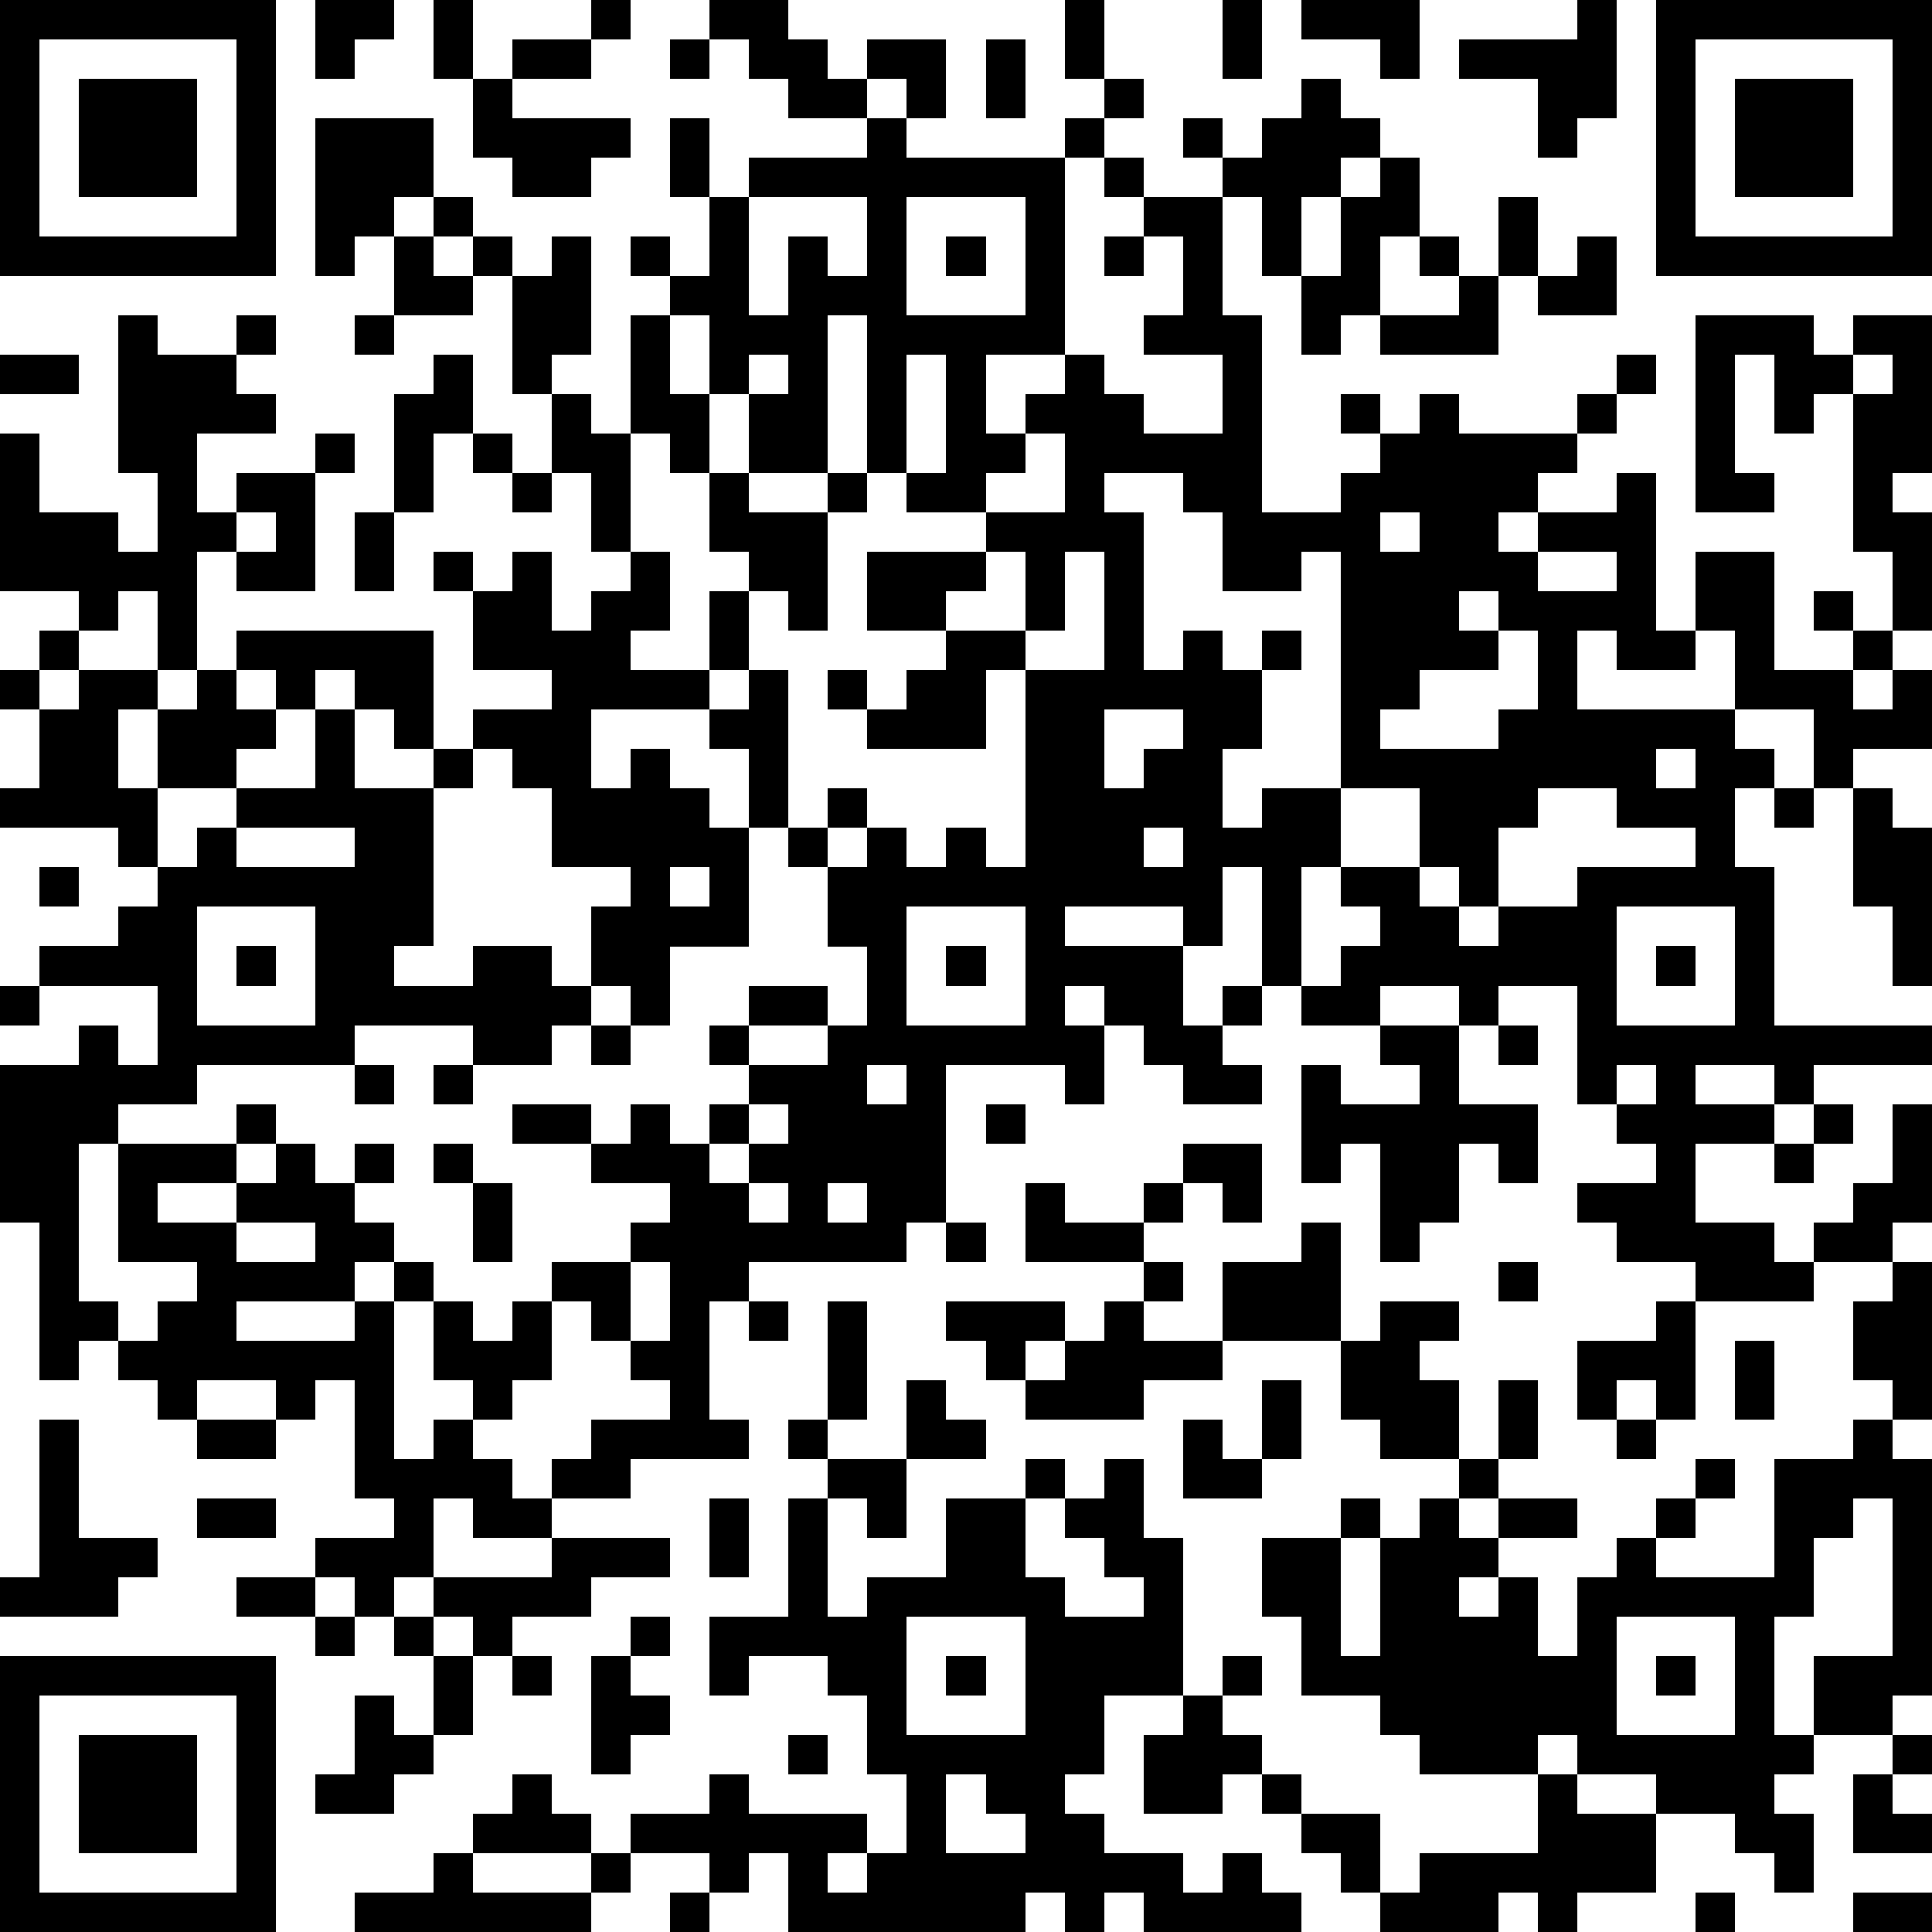
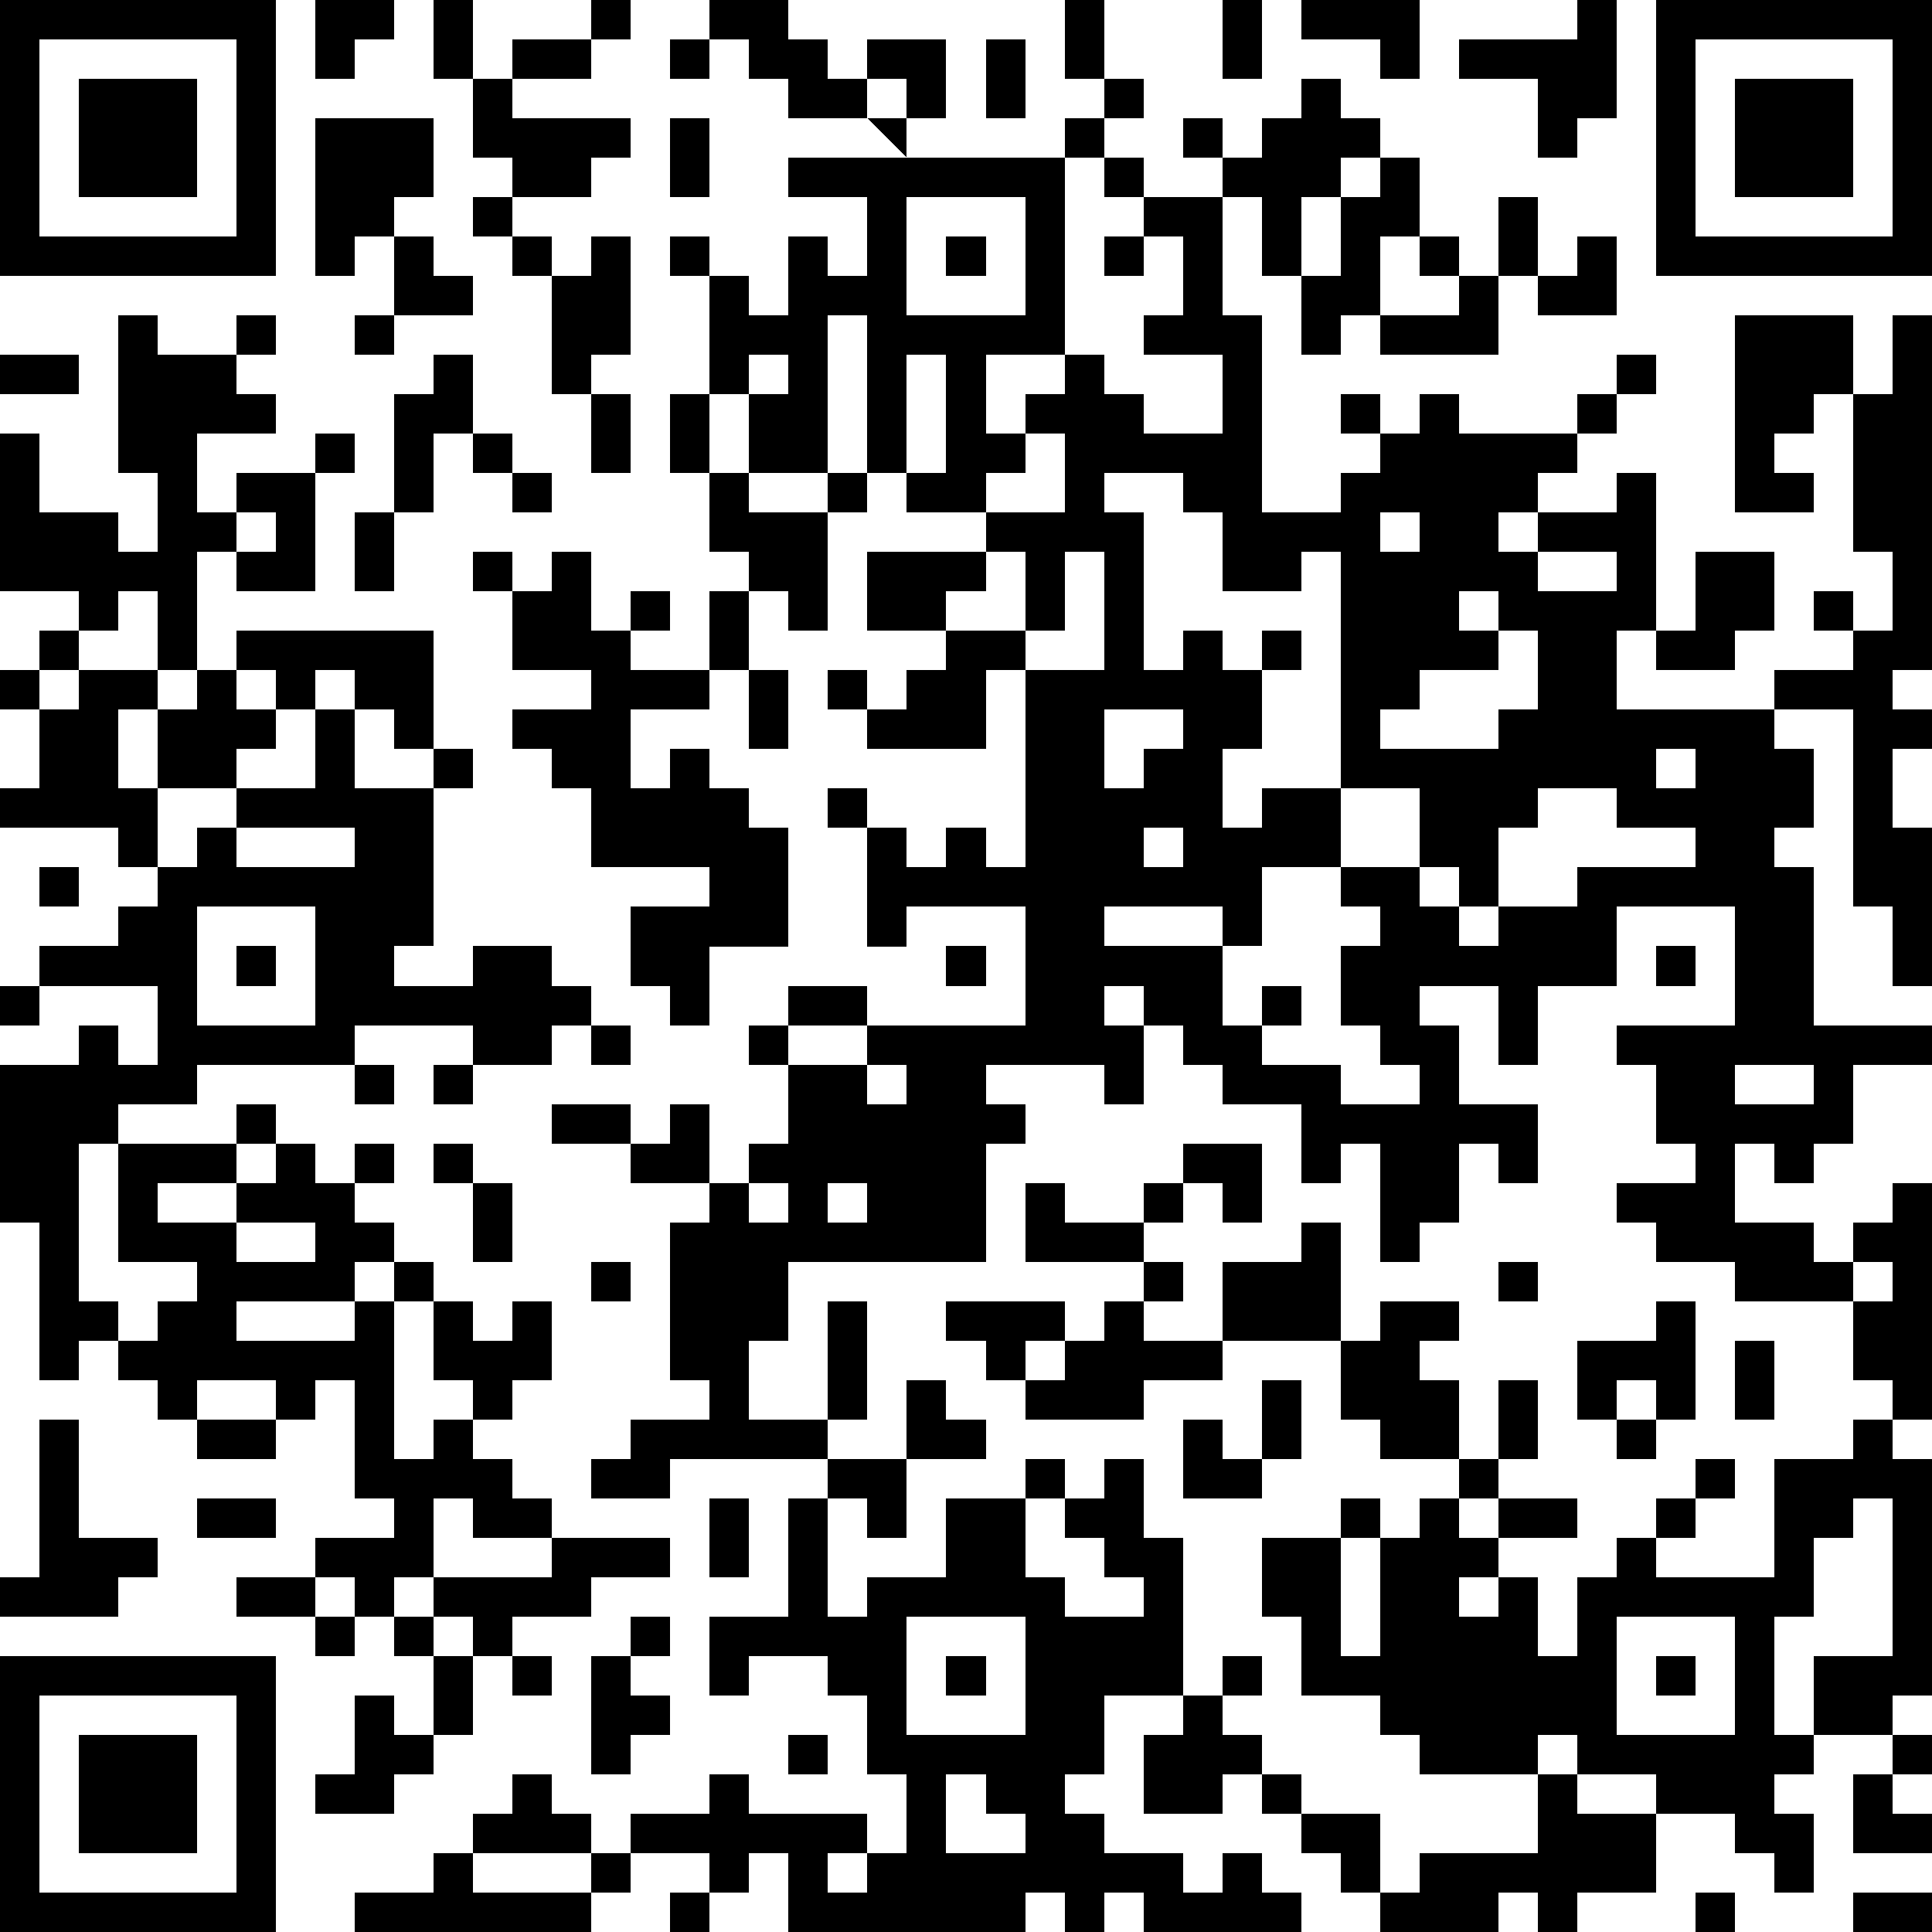
<svg xmlns="http://www.w3.org/2000/svg" version="1.1" width="196" height="196" shape-rendering="crispEdges">
-   <path d="M0 0h7v7h-7zM8 0h2v1h-1v1h-1zM11 0h1v2h-1zM15 0h1v1h-1zM18 0h2v1h1v1h1v-1h2v2h-1v-1h-1v1h-2v-1h-1v-1h-1zM27 0h1v2h-1zM31 0h1v2h-1zM33 0h3v2h-1v-1h-2zM40 0h1v3h-1v1h-1v-2h-2v-1h3zM42 0h7v7h-7zM1 1v5h5v-5zM13 1h2v1h-2zM17 1h1v1h-1zM25 1h1v2h-1zM43 1v5h5v-5zM2 2h3v3h-3zM12 2h1v1h3v1h-1v1h-2v-1h-1zM28 2h1v1h-1zM33 2h1v1h1v1h-1v1h-1v2h-1v-2h-1v-1h-1v-1h1v1h1v-1h1zM44 2h3v3h-3zM8 3h3v2h-1v1h-1v1h-1zM17 3h1v2h-1zM22 3h1v1h4v-1h1v1h-1v5h-2v2h1v-1h1v-1h1v1h1v1h2v-2h-2v-1h1v-2h-1v-1h-1v-1h1v1h2v3h1v5h2v-1h1v-1h-1v-1h1v1h1v-1h1v1h3v-1h1v-1h1v1h-1v1h-1v1h-1v1h-1v1h1v-1h2v-1h1v4h1v-2h2v3h2v-1h-1v-1h1v1h1v-2h-1v-4h-1v1h-1v-2h-1v3h1v1h-2v-5h3v1h1v-1h2v4h-1v1h1v3h-1v1h-1v1h1v-1h1v2h-2v1h-1v-2h-2v-2h-1v1h-2v-1h-1v2h4v1h1v1h-1v2h1v4h4v1h-3v1h-1v-1h-2v1h2v1h-2v2h2v1h1v-1h1v-1h1v-2h1v3h-1v1h-2v1h-3v-1h-2v-1h-1v-1h2v-1h-1v-1h-1v-3h-2v1h-1v-1h-2v1h-2v-1h-1v-3h-1v2h-1v-1h-3v1h3v2h1v-1h1v1h-1v1h1v1h-2v-1h-1v-1h-1v-1h-1v1h1v2h-1v-1h-3v4h-1v1h-4v1h-1v3h1v1h-3v1h-2v-1h1v-1h2v-1h-1v-1h-1v-1h-1v-1h2v-1h1v-1h-2v-1h-2v-1h2v1h1v-1h1v1h1v-1h1v-1h-1v-1h1v-1h2v1h-2v1h2v-1h1v-2h-1v-2h-1v-1h-1v-2h-1v-1h-3v2h1v-1h1v1h1v1h1v3h-2v2h-1v-1h-1v-2h1v-1h-2v-2h-1v-1h-1v-1h2v-1h-2v-2h-1v-1h1v1h1v-1h1v2h1v-1h1v-1h-1v-2h-1v-2h-1v-3h-1v-1h-1v-1h1v1h1v1h1v-1h1v3h-1v1h1v1h1v-3h1v-1h-1v-1h1v1h1v-2h1v-1h3zM35 4h1v2h-1v2h-1v1h-1v-2h1v-2h1zM19 5v3h1v-2h1v1h1v-2zM23 5v3h3v-3zM38 5h1v2h-1zM10 6h1v1h1v1h-2zM24 6h1v1h-1zM28 6h1v1h-1zM36 6h1v1h-1zM40 6h1v2h-2v-1h1zM37 7h1v2h-3v-1h2zM3 8h1v1h2v-1h1v1h-1v1h1v1h-2v2h1v-1h2v-1h1v1h-1v3h-2v-1h-1v3h-1v-2h-1v1h-1v-1h-2v-4h1v2h2v1h1v-2h-1zM9 8h1v1h-1zM17 8v2h1v-2zM21 8v4h-2v-2h-1v2h-1v-1h-1v3h1v2h-1v1h2v-2h1v-1h-1v-2h1v1h2v-1h1v-4zM0 9h2v1h-2zM11 9h1v2h-1v2h-1v-3h1zM19 9v1h1v-1zM23 9v3h-1v1h-1v3h-1v-1h-1v2h-1v1h1v-1h1v4h1v-1h1v1h-1v1h1v-1h1v1h1v-1h1v1h1v-5h-1v2h-3v-1h-1v-1h1v1h1v-1h1v-1h-2v-2h3v-1h-2v-1h1v-3zM47 9v1h1v-1zM12 11h1v1h-1zM26 11v1h-1v1h2v-2zM13 12h1v1h-1zM28 12v1h1v4h1v-1h1v1h1v-1h1v1h-1v2h-1v2h1v-1h2v-6h-1v1h-2v-2h-1v-1zM6 13v1h1v-1zM9 13h1v2h-1zM35 13v1h1v-1zM25 14v1h-1v1h2v-2zM27 14v2h-1v1h2v-3zM39 14v1h2v-1zM37 15v1h1v-1zM1 16h1v1h-1zM6 16h5v3h-1v-1h-1v-1h-1v1h-1v-1h-1zM38 16v1h-2v1h-1v1h3v-1h1v-2zM0 17h1v1h-1zM2 17h2v1h-1v2h1v-2h1v-1h1v1h1v1h-1v1h-2v2h-1v-1h-3v-1h1v-2h1zM8 18h1v2h2v-1h1v1h-1v4h-1v1h2v-1h2v1h1v1h-1v1h-2v-1h-3v1h-4v1h-2v1h-1v4h1v1h-1v1h-1v-4h-1v-4h2v-1h1v1h1v-2h-3v-1h2v-1h1v-1h1v-1h1v-1h2zM28 18v2h1v-1h1v-1zM42 19v1h1v-1zM34 20v2h-1v3h1v-1h1v-1h-1v-1h2v-2zM39 20v1h-1v2h-1v-1h-1v1h1v1h1v-1h2v-1h3v-1h-2v-1zM45 20h1v1h-1zM47 20h1v1h1v4h-1v-2h-1zM6 21v1h3v-1zM29 21v1h1v-1zM1 22h1v1h-1zM17 22v1h1v-1zM5 23v3h3v-3zM23 23v3h3v-3zM41 23v3h3v-3zM6 24h1v1h-1zM24 24h1v1h-1zM42 24h1v1h-1zM0 25h1v1h-1zM15 26h1v1h-1zM35 26h2v2h2v2h-1v-1h-1v2h-1v1h-1v-3h-1v1h-1v-3h1v1h2v-1h-1zM38 26h1v1h-1zM9 27h1v1h-1zM11 27h1v1h-1zM22 27v1h1v-1zM41 27v1h1v-1zM6 28h1v1h-1zM19 28v1h-1v1h1v-1h1v-1zM25 28h1v1h-1zM46 28h1v1h-1zM3 29h3v1h-2v1h2v-1h1v-1h1v1h1v-1h1v1h-1v1h1v1h-1v1h-3v1h3v-1h1v-1h1v1h-1v4h1v-1h1v-1h-1v-2h1v1h1v-1h1v2h-1v1h-1v1h1v1h1v1h-2v-1h-1v2h-1v1h-1v-1h-1v-1h2v-1h-1v-3h-1v1h-1v-1h-2v1h-1v-1h-1v-1h1v-1h1v-1h-2zM11 29h1v1h-1zM30 29h2v2h-1v-1h-1zM45 29h1v1h-1zM12 30h1v2h-1zM19 30v1h1v-1zM21 30v1h1v-1zM26 30h1v1h2v-1h1v1h-1v1h-3zM6 31v1h2v-1zM24 31h1v1h-1zM33 31h1v3h-3v-2h2zM16 32v2h1v-2zM29 32h1v1h-1zM38 32h1v1h-1zM48 32h1v4h-1v-1h-1v-2h1zM19 33h1v1h-1zM21 33h1v3h-1zM24 33h3v1h-1v1h-1v-1h-1zM28 33h1v1h2v1h-2v1h-3v-1h1v-1h1zM35 33h2v1h-1v1h1v2h-2v-1h-1v-2h1zM42 33h1v3h-1v-1h-1v1h-1v-2h2zM44 34h1v2h-1zM23 35h1v1h1v1h-2zM32 35h1v2h-1zM38 35h1v2h-1zM1 36h1v3h2v1h-1v1h-3v-1h1zM5 36h2v1h-2zM20 36h1v1h-1zM30 36h1v1h1v1h-2zM41 36h1v1h-1zM47 36h1v1h1v6h-1v1h-2v-2h2v-4h-1v1h-1v2h-1v3h1v1h-1v1h1v2h-1v-1h-1v-1h-2v-1h-2v-1h-1v1h-3v-1h-1v-1h-2v-2h-1v-2h2v-1h1v1h-1v3h1v-3h1v-1h1v-1h1v1h-1v1h1v-1h2v1h-2v1h-1v1h1v-1h1v2h1v-2h1v-1h1v-1h1v-1h1v1h-1v1h-1v1h3v-3h2zM21 37h2v2h-1v-1h-1zM26 37h1v1h-1zM28 37h1v2h1v4h-2v2h-1v1h1v1h2v1h1v-1h1v1h1v1h-4v-1h-1v1h-1v-1h-1v1h-6v-2h-1v1h-1v-1h-2v-1h2v-1h1v1h3v1h-1v1h1v-1h1v-2h-1v-2h-1v-1h-2v1h-1v-2h2v-3h1v3h1v-1h2v-2h2v2h1v1h2v-1h-1v-1h-1v-1h1zM5 38h2v1h-2zM18 38h1v2h-1zM14 39h3v1h-2v1h-2v1h-1v-1h-1v-1h3zM6 40h2v1h-2zM8 41h1v1h-1zM10 41h1v1h-1zM16 41h1v1h-1zM23 41v3h3v-3zM41 41v3h3v-3zM0 42h7v7h-7zM11 42h1v2h-1zM13 42h1v1h-1zM15 42h1v1h1v1h-1v1h-1zM24 42h1v1h-1zM31 42h1v1h-1zM42 42h1v1h-1zM1 43v5h5v-5zM9 43h1v1h1v1h-1v1h-2v-1h1zM30 43h1v1h1v1h-1v1h-2v-2h1zM2 44h3v3h-3zM20 44h1v1h-1zM48 44h1v1h-1zM13 45h1v1h1v1h-3v-1h1zM24 45v2h2v-1h-1v-1zM32 45h1v1h-1zM39 45h1v1h2v2h-2v1h-1v-1h-1v1h-3v-1h-1v-1h-1v-1h2v2h1v-1h3zM47 45h1v1h1v1h-2zM11 47h1v1h3v-1h1v1h-1v1h-6v-1h2zM17 48h1v1h-1zM43 48h1v1h-1zM47 48h2v1h-2z" style="fill:#000" transform="translate(0,0) scale(4)" />
+   <path d="M0 0h7v7h-7zM8 0h2v1h-1v1h-1zM11 0h1v2h-1zM15 0h1v1h-1zM18 0h2v1h1v1h1v-1h2v2h-1v-1h-1v1h-2v-1h-1v-1h-1zM27 0h1v2h-1zM31 0h1v2h-1zM33 0h3v2h-1v-1h-2zM40 0h1v3h-1v1h-1v-2h-2v-1h3zM42 0h7v7h-7zM1 1v5h5v-5zM13 1h2v1h-2zM17 1h1v1h-1zM25 1h1v2h-1zM43 1v5h5v-5zM2 2h3v3h-3zM12 2h1v1h3v1h-1v1h-2v-1h-1zM28 2h1v1h-1zM33 2h1v1h1v1h-1v1h-1v2h-1v-2h-1v-1h-1v-1h1v1h1v-1h1zM44 2h3v3h-3zM8 3h3v2h-1v1h-1v1h-1zM17 3h1v2h-1zM22 3h1v1h4v-1h1v1h-1v5h-2v2h1v-1h1v-1h1v1h1v1h2v-2h-2v-1h1v-2h-1v-1h-1v-1h1v1h2v3h1v5h2v-1h1v-1h-1v-1h1v1h1v-1h1v1h3v-1h1v-1h1v1h-1v1h-1v1h-1v1h-1v1h1v-1h2v-1h1v4h1v-2h2v3h2v-1h-1v-1h1v1h1v-2h-1v-4h-1v1h-1v-2v3h1v1h-2v-5h3v1h1v-1h2v4h-1v1h1v3h-1v1h-1v1h1v-1h1v2h-2v1h-1v-2h-2v-2h-1v1h-2v-1h-1v2h4v1h1v1h-1v2h1v4h4v1h-3v1h-1v-1h-2v1h2v1h-2v2h2v1h1v-1h1v-1h1v-2h1v3h-1v1h-2v1h-3v-1h-2v-1h-1v-1h2v-1h-1v-1h-1v-3h-2v1h-1v-1h-2v1h-2v-1h-1v-3h-1v2h-1v-1h-3v1h3v2h1v-1h1v1h-1v1h1v1h-2v-1h-1v-1h-1v-1h-1v1h1v2h-1v-1h-3v4h-1v1h-4v1h-1v3h1v1h-3v1h-2v-1h1v-1h2v-1h-1v-1h-1v-1h-1v-1h2v-1h1v-1h-2v-1h-2v-1h2v1h1v-1h1v1h1v-1h1v-1h-1v-1h1v-1h2v1h-2v1h2v-1h1v-2h-1v-2h-1v-1h-1v-2h-1v-1h-3v2h1v-1h1v1h1v1h1v3h-2v2h-1v-1h-1v-2h1v-1h-2v-2h-1v-1h-1v-1h2v-1h-2v-2h-1v-1h1v1h1v-1h1v2h1v-1h1v-1h-1v-2h-1v-2h-1v-3h-1v-1h-1v-1h1v1h1v1h1v-1h1v3h-1v1h1v1h1v-3h1v-1h-1v-1h1v1h1v-2h1v-1h3zM35 4h1v2h-1v2h-1v1h-1v-2h1v-2h1zM19 5v3h1v-2h1v1h1v-2zM23 5v3h3v-3zM38 5h1v2h-1zM10 6h1v1h1v1h-2zM24 6h1v1h-1zM28 6h1v1h-1zM36 6h1v1h-1zM40 6h1v2h-2v-1h1zM37 7h1v2h-3v-1h2zM3 8h1v1h2v-1h1v1h-1v1h1v1h-2v2h1v-1h2v-1h1v1h-1v3h-2v-1h-1v3h-1v-2h-1v1h-1v-1h-2v-4h1v2h2v1h1v-2h-1zM9 8h1v1h-1zM17 8v2h1v-2zM21 8v4h-2v-2h-1v2h-1v-1h-1v3h1v2h-1v1h2v-2h1v-1h-1v-2h1v1h2v-1h1v-4zM0 9h2v1h-2zM11 9h1v2h-1v2h-1v-3h1zM19 9v1h1v-1zM23 9v3h-1v1h-1v3h-1v-1h-1v2h-1v1h1v-1h1v4h1v-1h1v1h-1v1h1v-1h1v1h1v-1h1v1h1v-5h-1v2h-3v-1h-1v-1h1v1h1v-1h1v-1h-2v-2h3v-1h-2v-1h1v-3zM47 9v1h1v-1zM12 11h1v1h-1zM26 11v1h-1v1h2v-2zM13 12h1v1h-1zM28 12v1h1v4h1v-1h1v1h1v-1h1v1h-1v2h-1v2h1v-1h2v-6h-1v1h-2v-2h-1v-1zM6 13v1h1v-1zM9 13h1v2h-1zM35 13v1h1v-1zM25 14v1h-1v1h2v-2zM27 14v2h-1v1h2v-3zM39 14v1h2v-1zM37 15v1h1v-1zM1 16h1v1h-1zM6 16h5v3h-1v-1h-1v-1h-1v1h-1v-1h-1zM38 16v1h-2v1h-1v1h3v-1h1v-2zM0 17h1v1h-1zM2 17h2v1h-1v2h1v-2h1v-1h1v1h1v1h-1v1h-2v2h-1v-1h-3v-1h1v-2h1zM8 18h1v2h2v-1h1v1h-1v4h-1v1h2v-1h2v1h1v1h-1v1h-2v-1h-3v1h-4v1h-2v1h-1v4h1v1h-1v1h-1v-4h-1v-4h2v-1h1v1h1v-2h-3v-1h2v-1h1v-1h1v-1h1v-1h2zM28 18v2h1v-1h1v-1zM42 19v1h1v-1zM34 20v2h-1v3h1v-1h1v-1h-1v-1h2v-2zM39 20v1h-1v2h-1v-1h-1v1h1v1h1v-1h2v-1h3v-1h-2v-1zM45 20h1v1h-1zM47 20h1v1h1v4h-1v-2h-1zM6 21v1h3v-1zM29 21v1h1v-1zM1 22h1v1h-1zM17 22v1h1v-1zM5 23v3h3v-3zM23 23v3h3v-3zM41 23v3h3v-3zM6 24h1v1h-1zM24 24h1v1h-1zM42 24h1v1h-1zM0 25h1v1h-1zM15 26h1v1h-1zM35 26h2v2h2v2h-1v-1h-1v2h-1v1h-1v-3h-1v1h-1v-3h1v1h2v-1h-1zM38 26h1v1h-1zM9 27h1v1h-1zM11 27h1v1h-1zM22 27v1h1v-1zM41 27v1h1v-1zM6 28h1v1h-1zM19 28v1h-1v1h1v-1h1v-1zM25 28h1v1h-1zM46 28h1v1h-1zM3 29h3v1h-2v1h2v-1h1v-1h1v1h1v-1h1v1h-1v1h1v1h-1v1h-3v1h3v-1h1v-1h1v1h-1v4h1v-1h1v-1h-1v-2h1v1h1v-1h1v2h-1v1h-1v1h1v1h1v1h-2v-1h-1v2h-1v1h-1v-1h-1v-1h2v-1h-1v-3h-1v1h-1v-1h-2v1h-1v-1h-1v-1h1v-1h1v-1h-2zM11 29h1v1h-1zM30 29h2v2h-1v-1h-1zM45 29h1v1h-1zM12 30h1v2h-1zM19 30v1h1v-1zM21 30v1h1v-1zM26 30h1v1h2v-1h1v1h-1v1h-3zM6 31v1h2v-1zM24 31h1v1h-1zM33 31h1v3h-3v-2h2zM16 32v2h1v-2zM29 32h1v1h-1zM38 32h1v1h-1zM48 32h1v4h-1v-1h-1v-2h1zM19 33h1v1h-1zM21 33h1v3h-1zM24 33h3v1h-1v1h-1v-1h-1zM28 33h1v1h2v1h-2v1h-3v-1h1v-1h1zM35 33h2v1h-1v1h1v2h-2v-1h-1v-2h1zM42 33h1v3h-1v-1h-1v1h-1v-2h2zM44 34h1v2h-1zM23 35h1v1h1v1h-2zM32 35h1v2h-1zM38 35h1v2h-1zM1 36h1v3h2v1h-1v1h-3v-1h1zM5 36h2v1h-2zM20 36h1v1h-1zM30 36h1v1h1v1h-2zM41 36h1v1h-1zM47 36h1v1h1v6h-1v1h-2v-2h2v-4h-1v1h-1v2h-1v3h1v1h-1v1h1v2h-1v-1h-1v-1h-2v-1h-2v-1h-1v1h-3v-1h-1v-1h-2v-2h-1v-2h2v-1h1v1h-1v3h1v-3h1v-1h1v-1h1v1h-1v1h1v-1h2v1h-2v1h-1v1h1v-1h1v2h1v-2h1v-1h1v-1h1v-1h1v1h-1v1h-1v1h3v-3h2zM21 37h2v2h-1v-1h-1zM26 37h1v1h-1zM28 37h1v2h1v4h-2v2h-1v1h1v1h2v1h1v-1h1v1h1v1h-4v-1h-1v1h-1v-1h-1v1h-6v-2h-1v1h-1v-1h-2v-1h2v-1h1v1h3v1h-1v1h1v-1h1v-2h-1v-2h-1v-1h-2v1h-1v-2h2v-3h1v3h1v-1h2v-2h2v2h1v1h2v-1h-1v-1h-1v-1h1zM5 38h2v1h-2zM18 38h1v2h-1zM14 39h3v1h-2v1h-2v1h-1v-1h-1v-1h3zM6 40h2v1h-2zM8 41h1v1h-1zM10 41h1v1h-1zM16 41h1v1h-1zM23 41v3h3v-3zM41 41v3h3v-3zM0 42h7v7h-7zM11 42h1v2h-1zM13 42h1v1h-1zM15 42h1v1h1v1h-1v1h-1zM24 42h1v1h-1zM31 42h1v1h-1zM42 42h1v1h-1zM1 43v5h5v-5zM9 43h1v1h1v1h-1v1h-2v-1h1zM30 43h1v1h1v1h-1v1h-2v-2h1zM2 44h3v3h-3zM20 44h1v1h-1zM48 44h1v1h-1zM13 45h1v1h1v1h-3v-1h1zM24 45v2h2v-1h-1v-1zM32 45h1v1h-1zM39 45h1v1h2v2h-2v1h-1v-1h-1v1h-3v-1h-1v-1h-1v-1h2v2h1v-1h3zM47 45h1v1h1v1h-2zM11 47h1v1h3v-1h1v1h-1v1h-6v-1h2zM17 48h1v1h-1zM43 48h1v1h-1zM47 48h2v1h-2z" style="fill:#000" transform="translate(0,0) scale(4)" />
</svg>